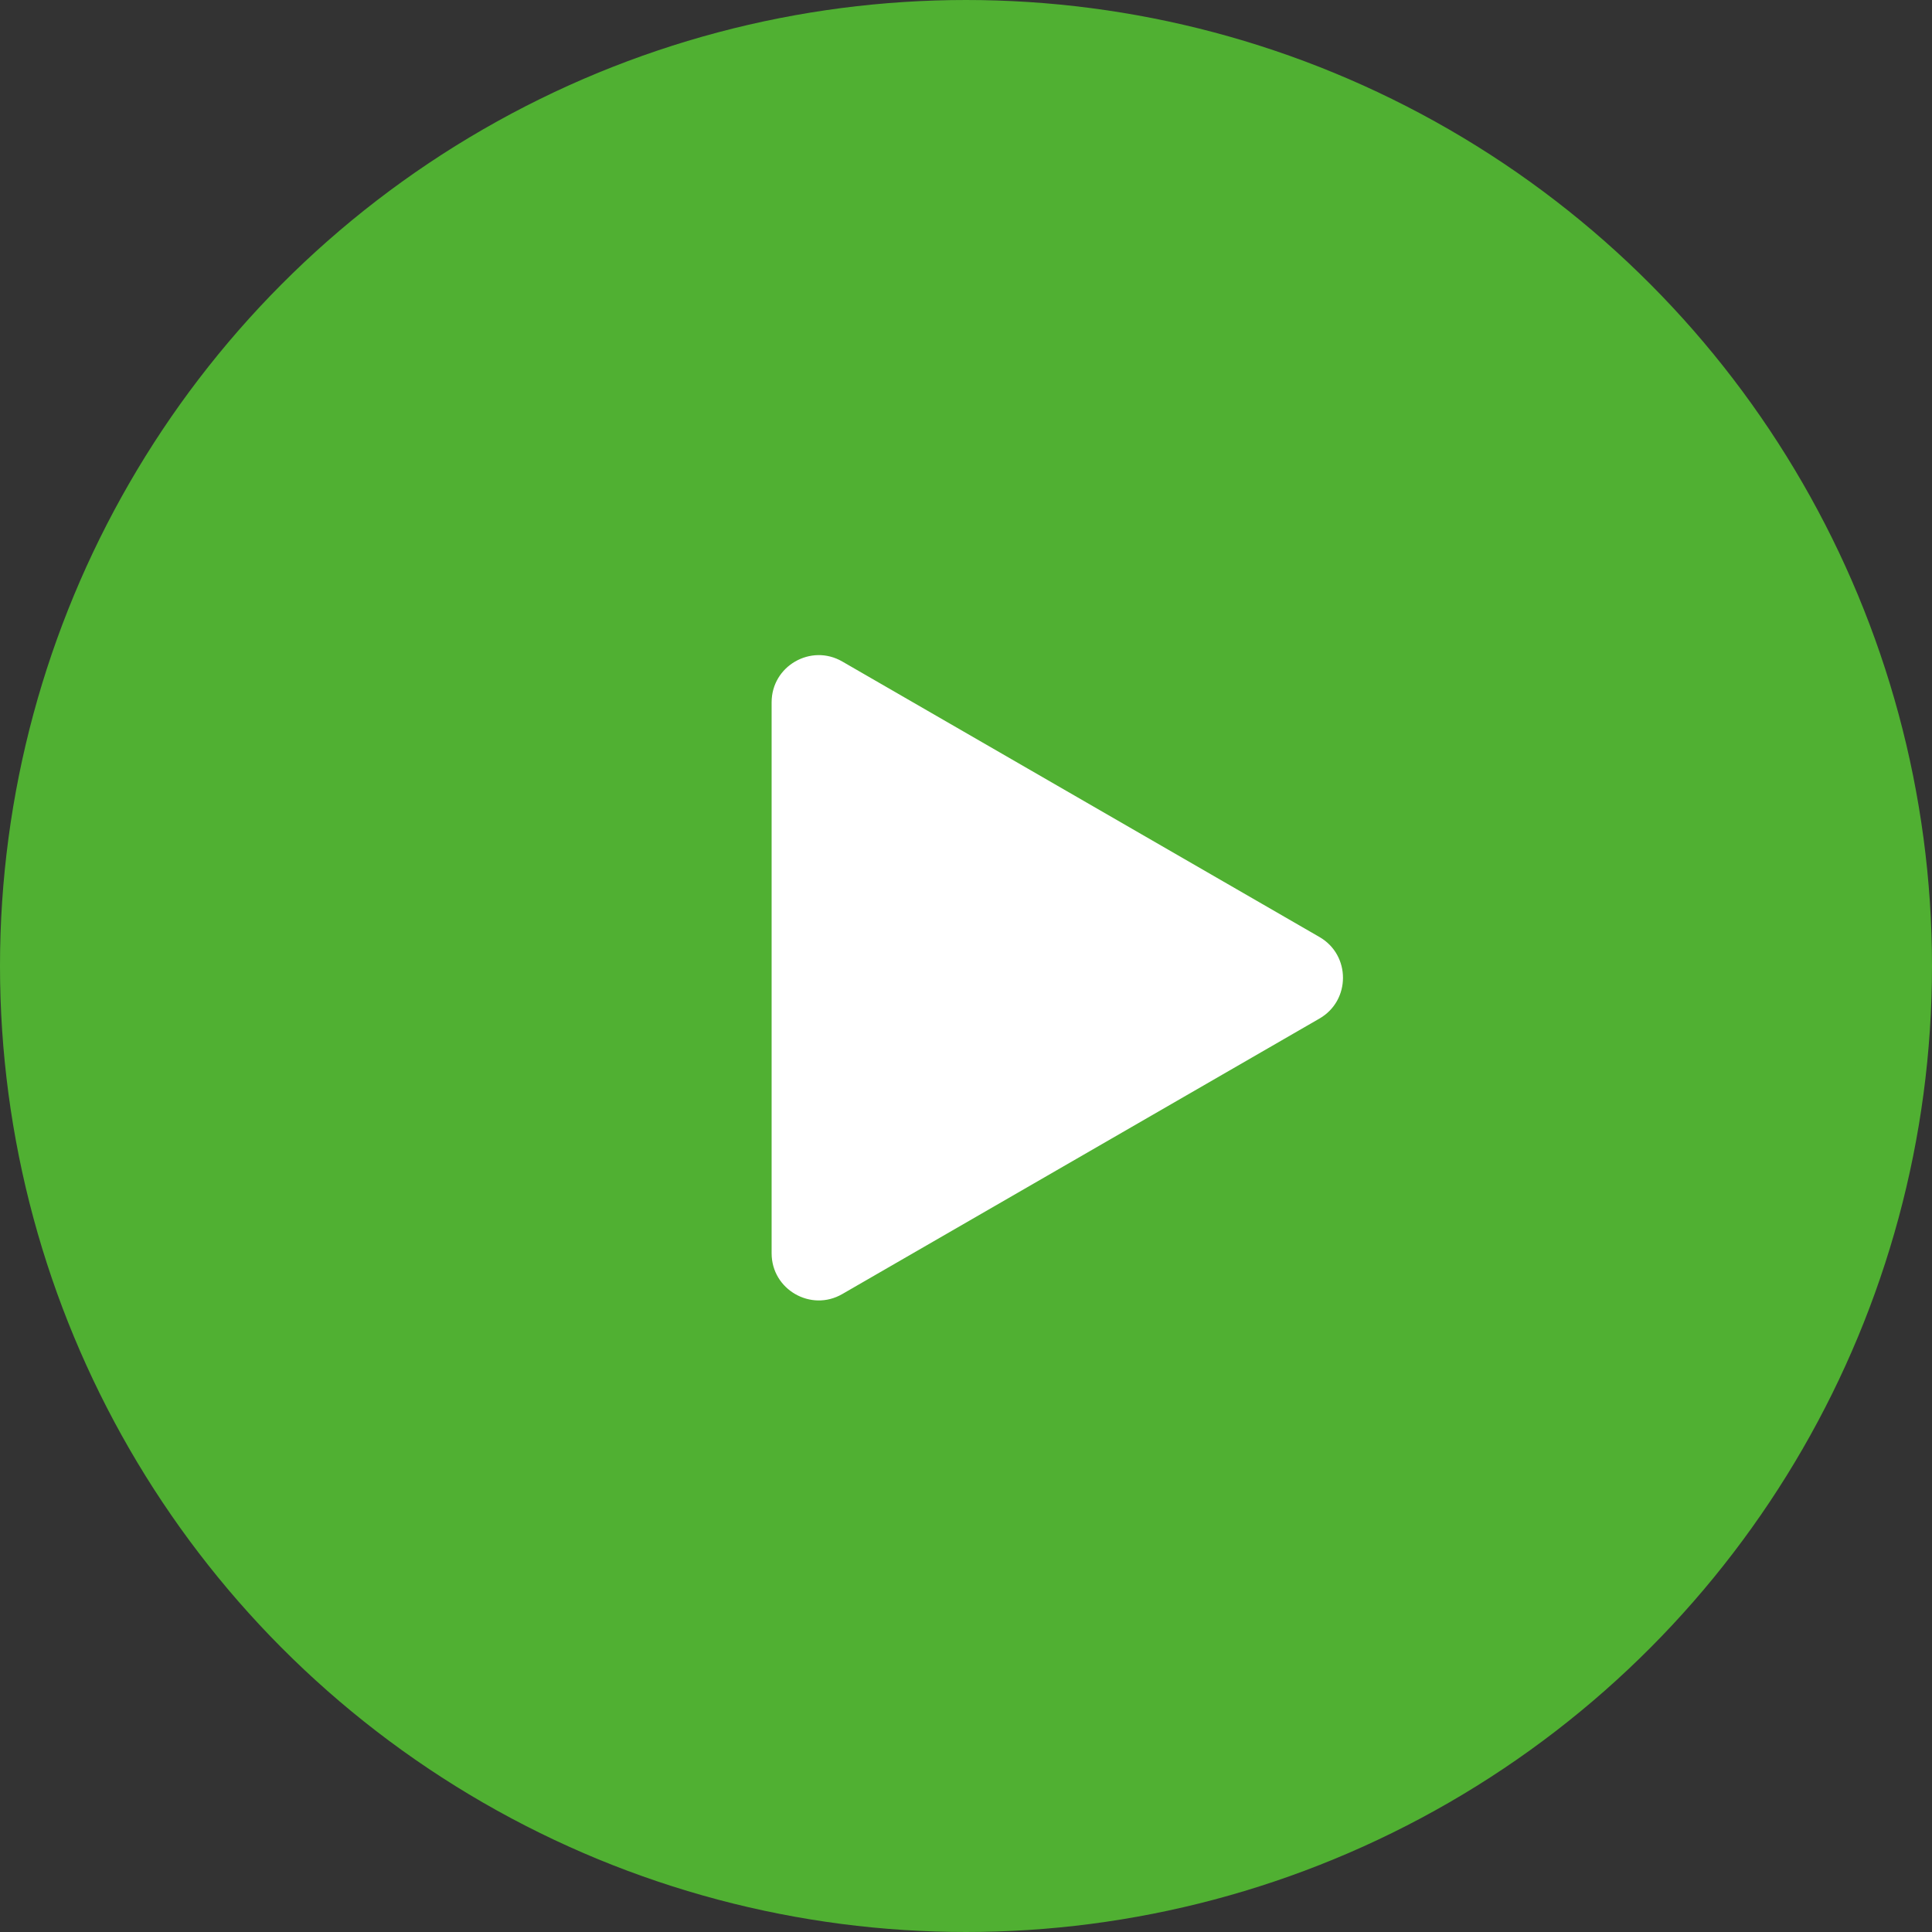
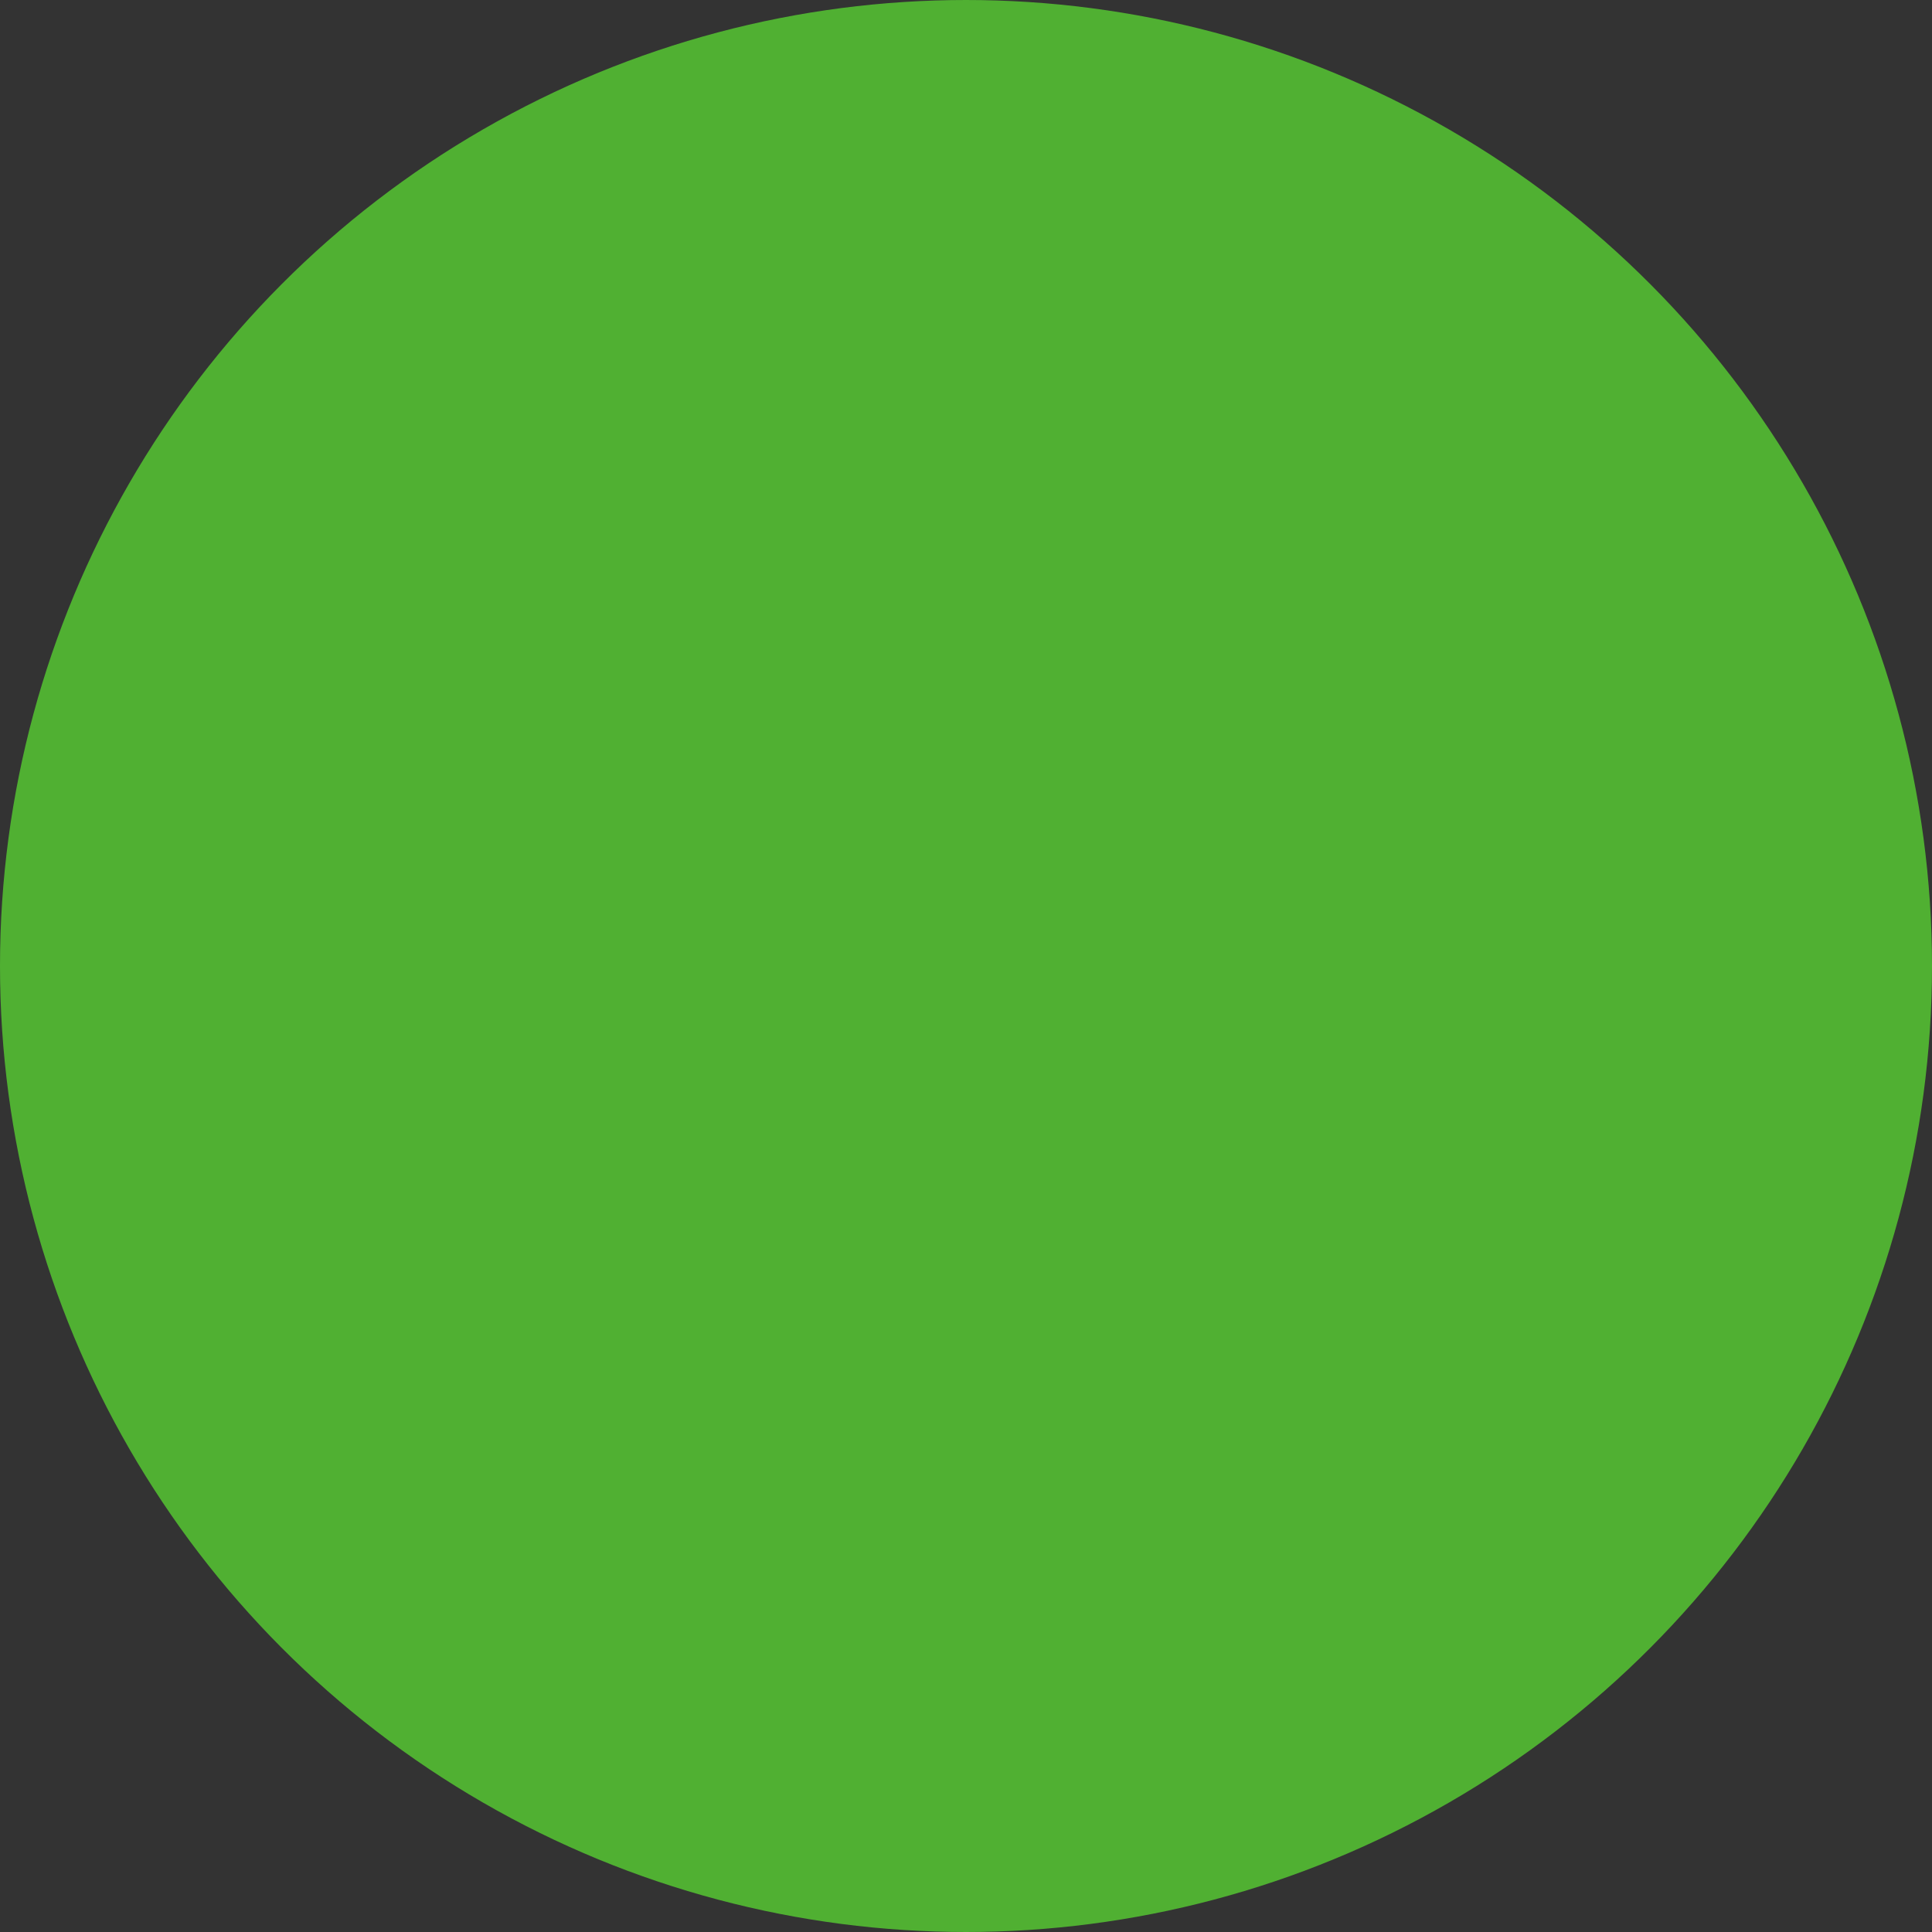
<svg xmlns="http://www.w3.org/2000/svg" width="82" height="82" viewBox="0 0 82 82" fill="none">
  <rect x="0" y="0" width="82" height="82" fill="#333333" stroke="none" />
  <circle cx="41" cy="41" r="39.5" fill="#50B032" stroke="#50B032" stroke-width="3" />
-   <path d="M56.25 39.335C57.917 40.297 57.917 42.703 56.25 43.665L36 55.356C34.333 56.319 32.25 55.116 32.25 53.191L32.25 29.809C32.25 27.884 34.333 26.681 36 27.644L56.25 39.335Z" fill="white" stroke="#50B032" />
</svg>